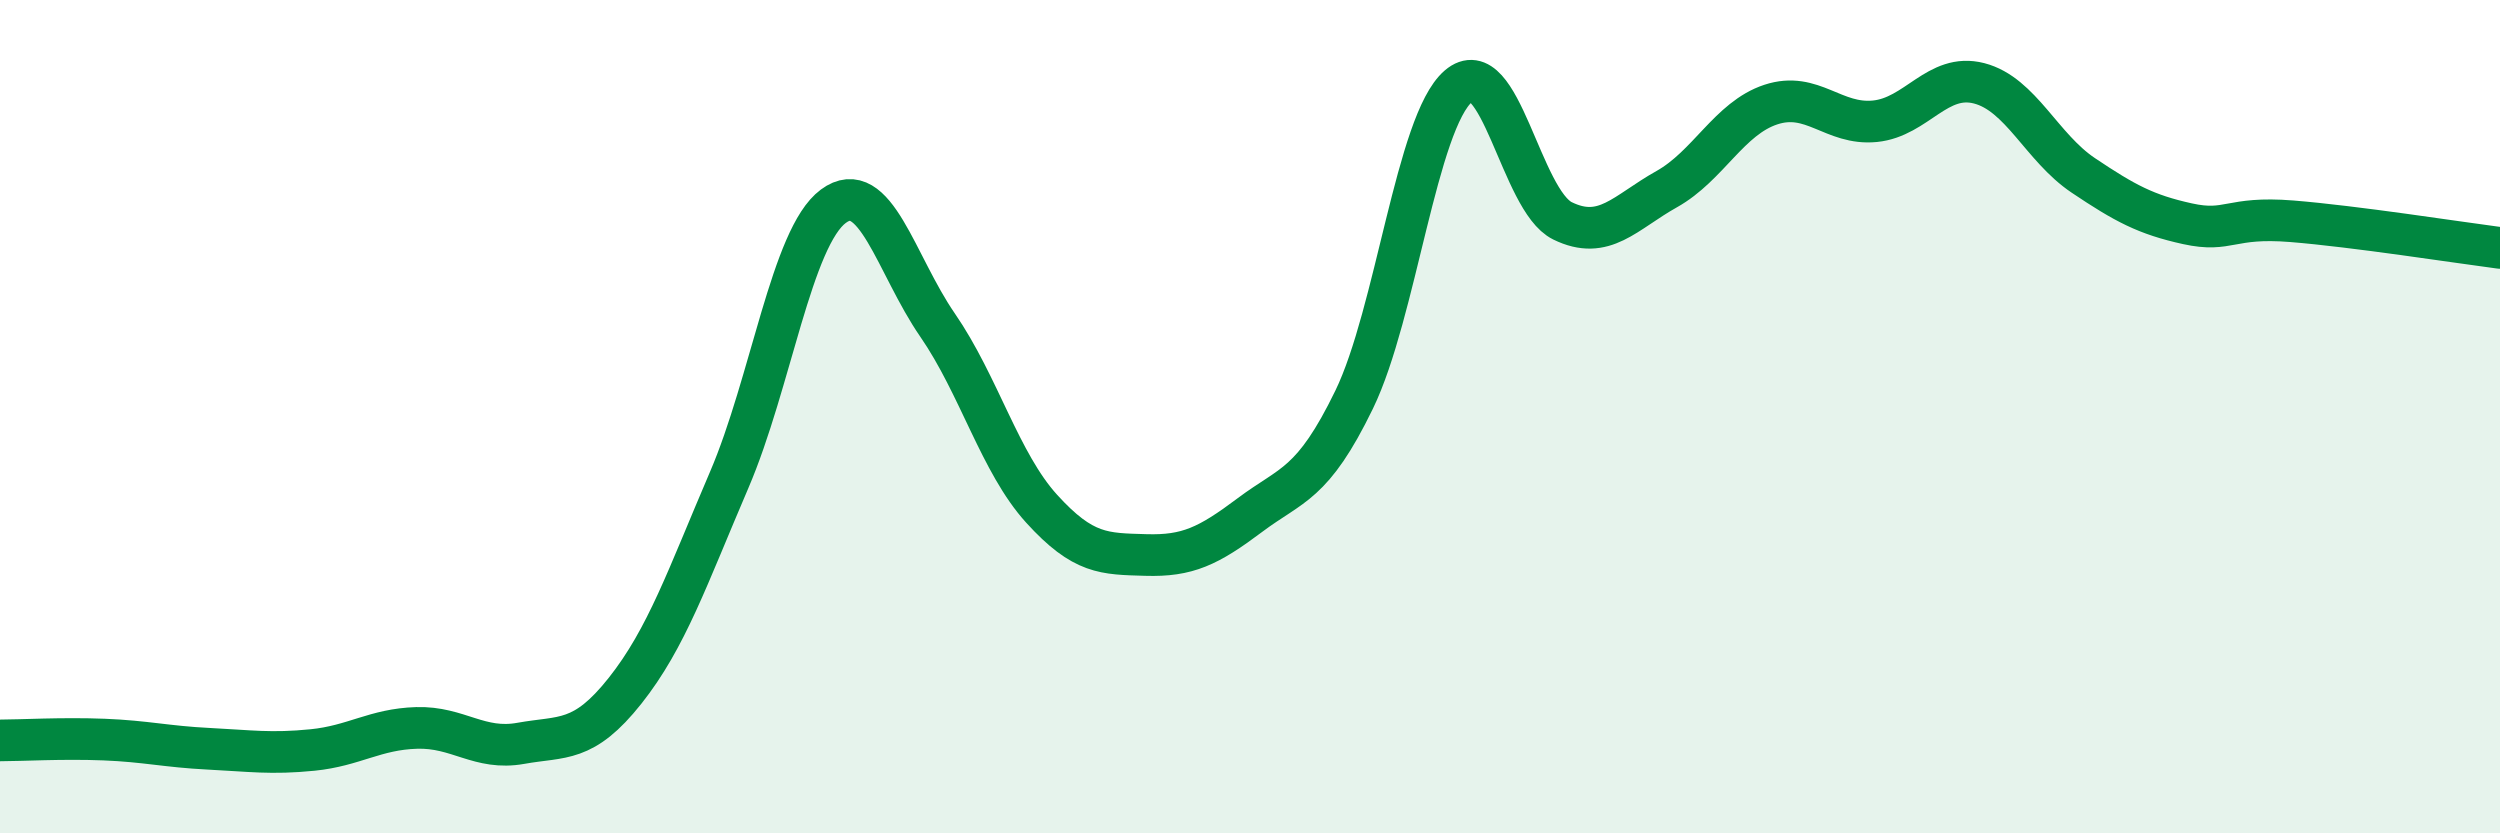
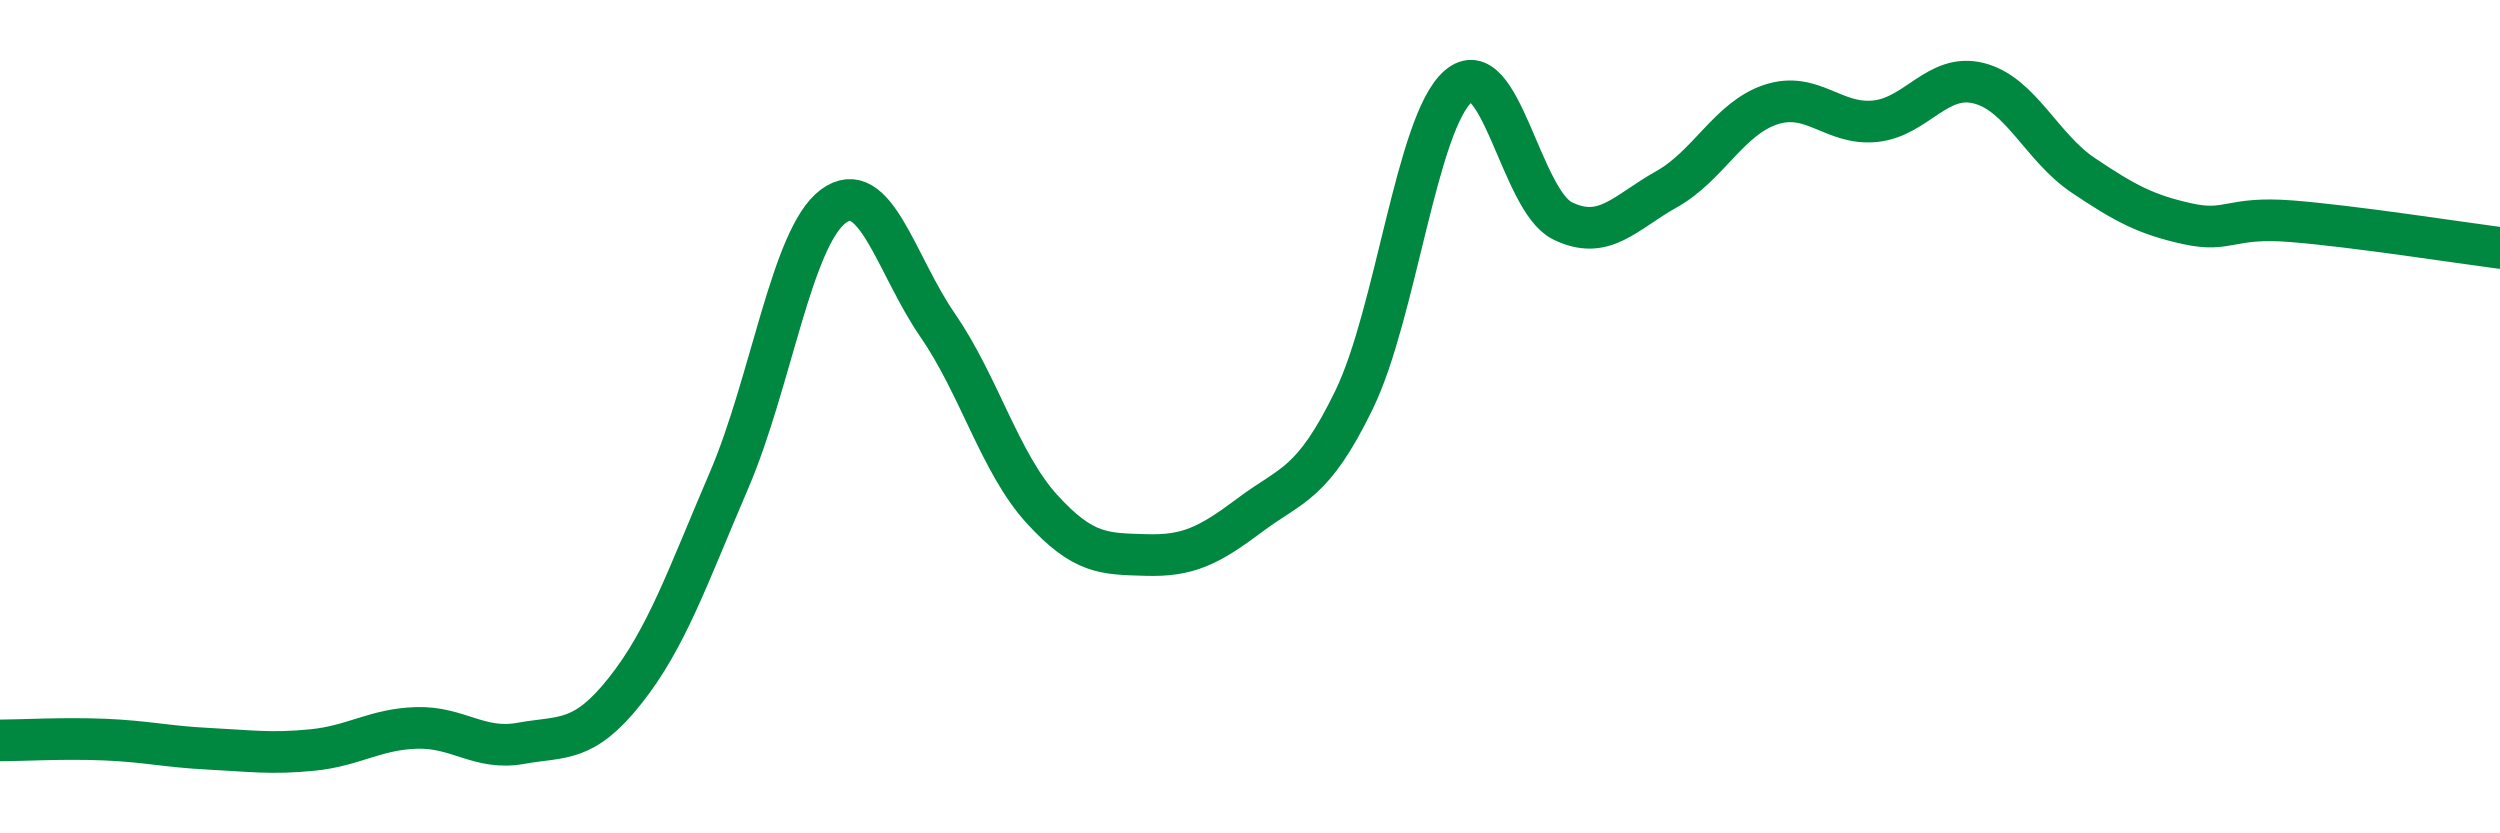
<svg xmlns="http://www.w3.org/2000/svg" width="60" height="20" viewBox="0 0 60 20">
-   <path d="M 0,17.77 C 0.5,17.77 1.5,17.71 2.5,17.75 C 3.5,17.79 4,17.92 5,17.97 C 6,18.02 6.5,18.1 7.5,18 C 8.5,17.9 9,17.5 10,17.47 C 11,17.44 11.5,18.02 12.5,17.84 C 13.5,17.66 14,17.84 15,16.58 C 16,15.32 16.5,13.85 17.5,11.52 C 18.5,9.19 19,5.69 20,4.95 C 21,4.21 21.5,6.35 22.5,7.8 C 23.5,9.25 24,11.11 25,12.21 C 26,13.31 26.5,13.29 27.5,13.32 C 28.5,13.35 29,13.11 30,12.36 C 31,11.61 31.5,11.65 32.5,9.59 C 33.5,7.53 34,2.93 35,2.07 C 36,1.21 36.5,4.81 37.5,5.3 C 38.5,5.79 39,5.1 40,4.54 C 41,3.98 41.5,2.84 42.5,2.51 C 43.5,2.18 44,3.01 45,2.91 C 46,2.81 46.5,1.74 47.5,2 C 48.5,2.26 49,3.54 50,4.21 C 51,4.88 51.5,5.15 52.5,5.37 C 53.5,5.59 53.5,5.19 55,5.31 C 56.5,5.43 59,5.82 60,5.95L60 20L0 20Z" fill="#008740" opacity="0.1" stroke-linecap="round" stroke-linejoin="round" />
  <path d="M 0,17.77 C 0.5,17.77 1.5,17.71 2.5,17.75 C 3.5,17.79 4,17.92 5,17.97 C 6,18.02 6.5,18.1 7.5,18 C 8.5,17.9 9,17.5 10,17.47 C 11,17.44 11.5,18.02 12.5,17.84 C 13.5,17.66 14,17.84 15,16.58 C 16,15.32 16.5,13.85 17.5,11.52 C 18.5,9.19 19,5.69 20,4.95 C 21,4.21 21.5,6.35 22.5,7.8 C 23.5,9.25 24,11.11 25,12.21 C 26,13.31 26.5,13.29 27.5,13.32 C 28.5,13.35 29,13.11 30,12.36 C 31,11.61 31.5,11.65 32.5,9.59 C 33.5,7.53 34,2.93 35,2.07 C 36,1.21 36.5,4.81 37.5,5.3 C 38.5,5.79 39,5.1 40,4.54 C 41,3.98 41.5,2.84 42.5,2.51 C 43.5,2.18 44,3.01 45,2.91 C 46,2.81 46.5,1.74 47.5,2 C 48.5,2.26 49,3.54 50,4.21 C 51,4.88 51.5,5.15 52.5,5.37 C 53.5,5.59 53.5,5.19 55,5.31 C 56.5,5.43 59,5.82 60,5.95" stroke="#008740" stroke-width="1" fill="none" stroke-linecap="round" stroke-linejoin="round" />
</svg>